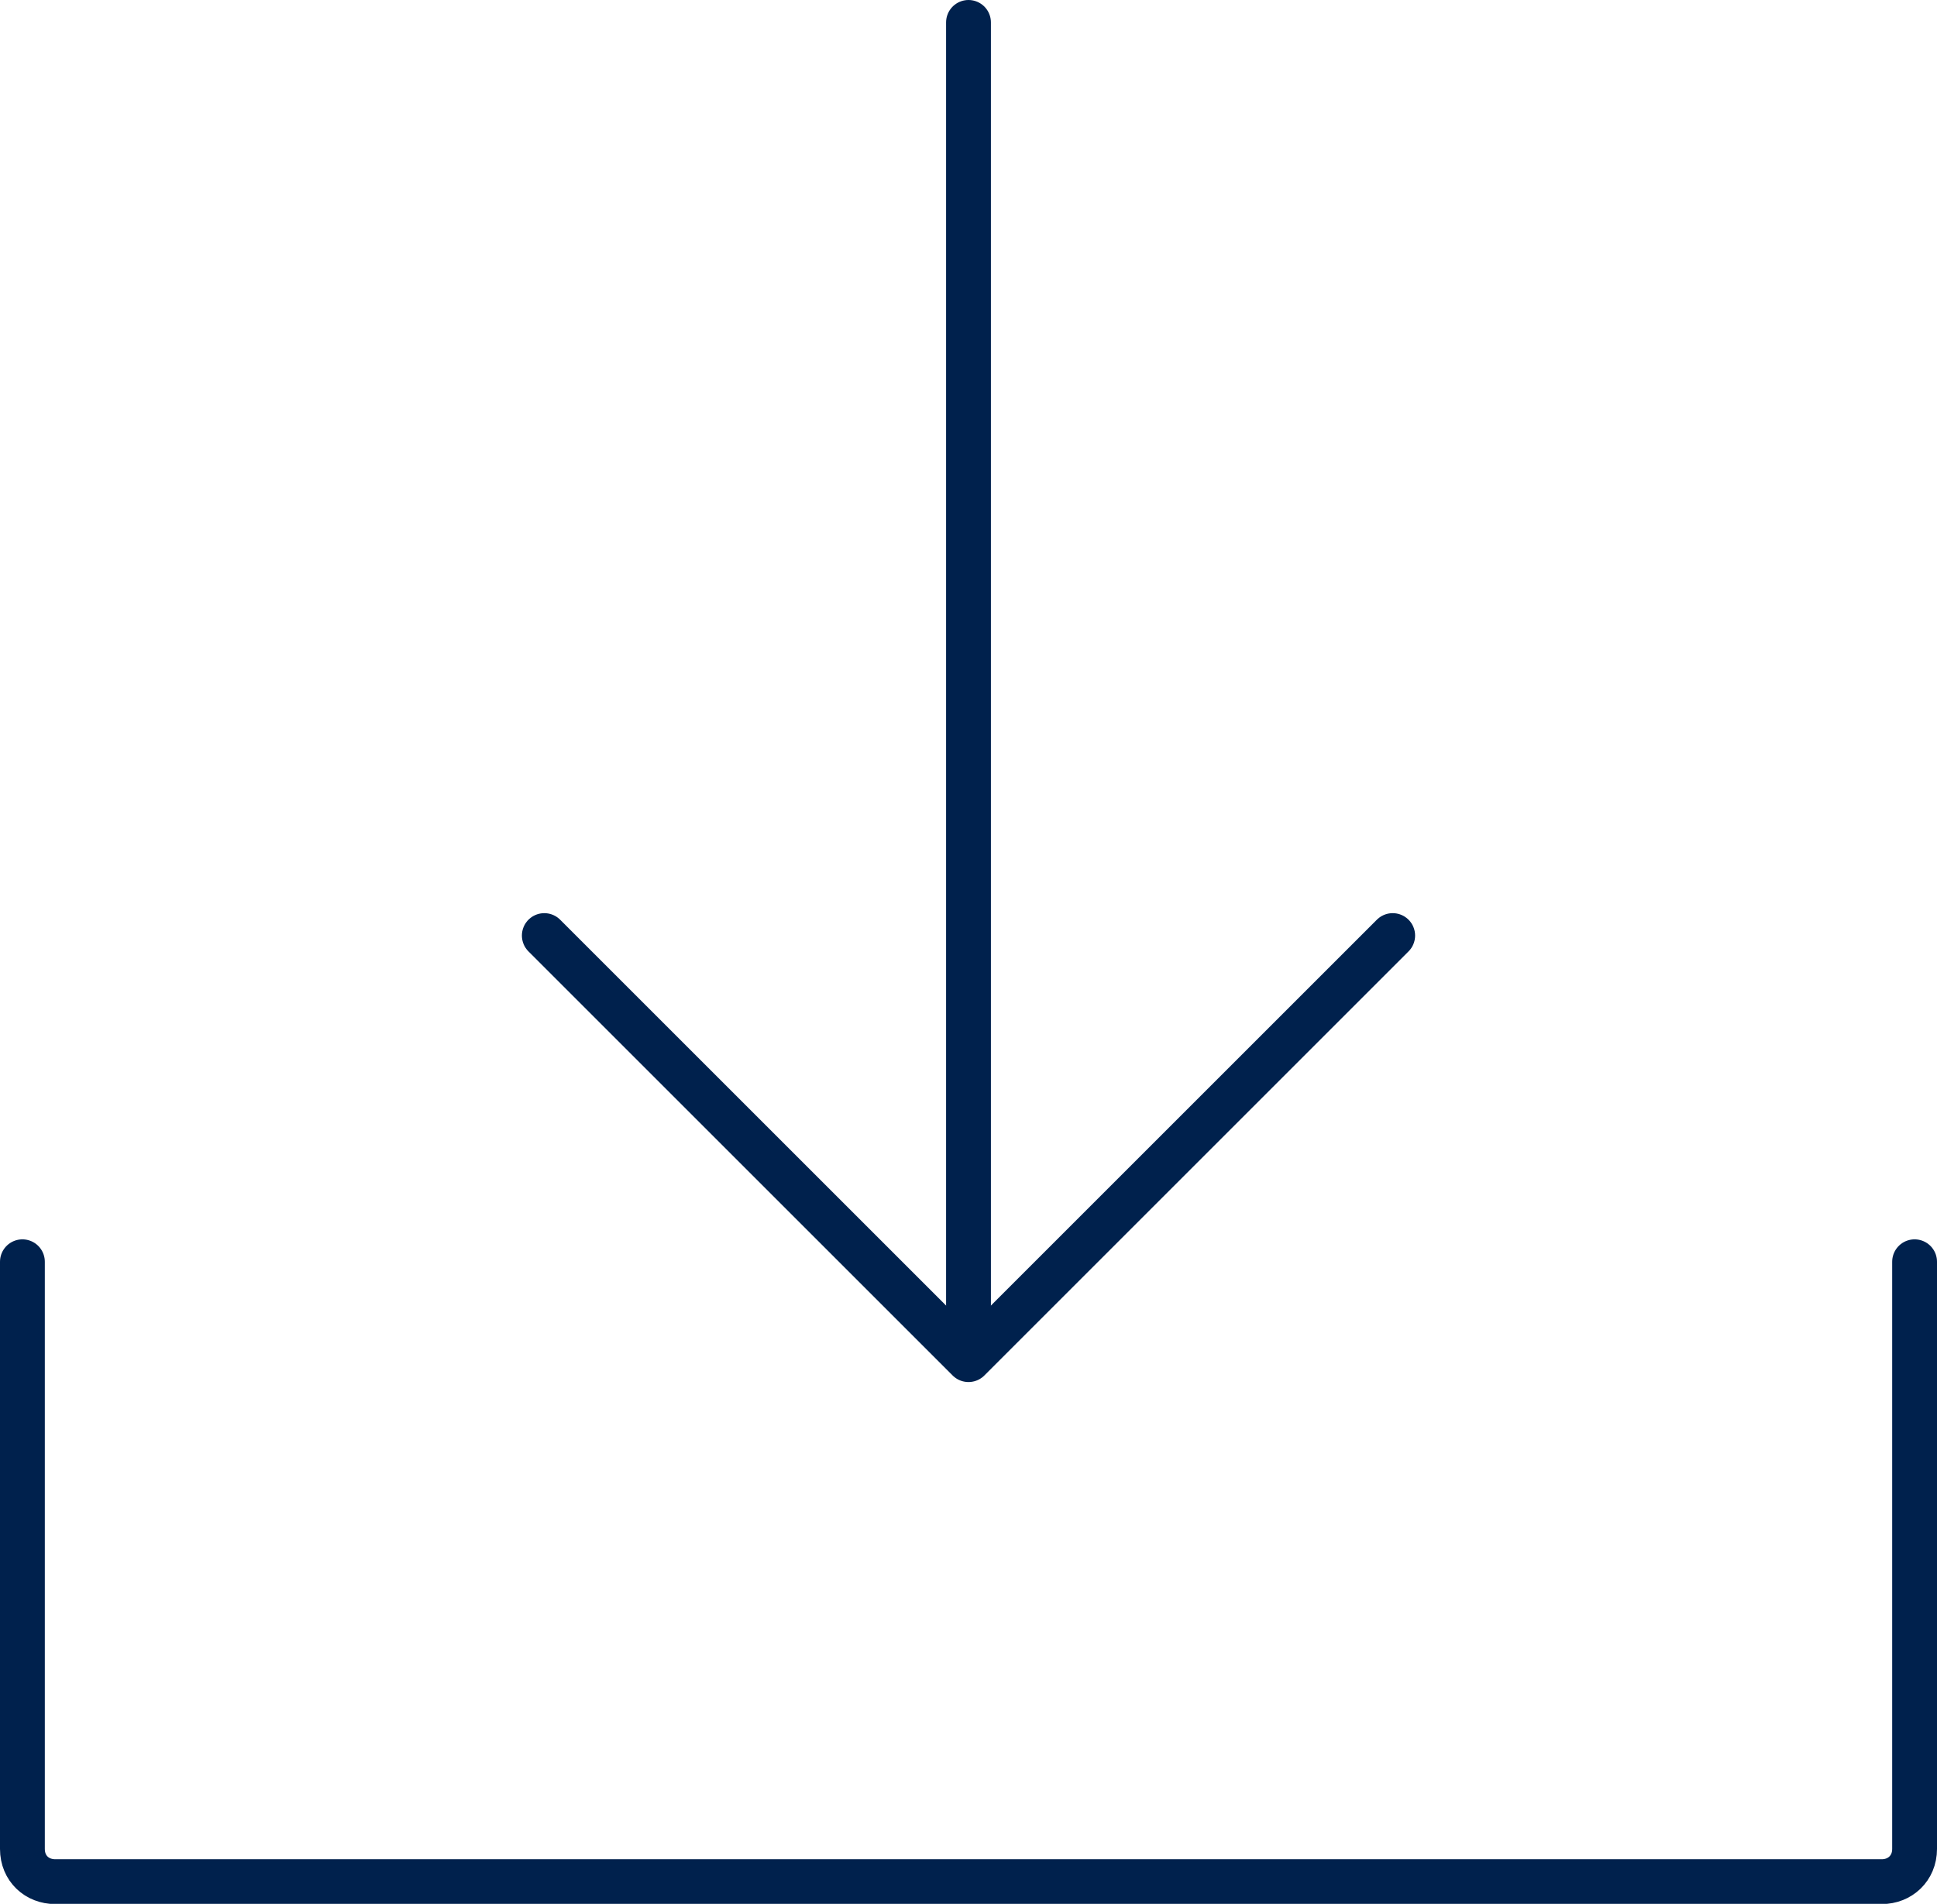
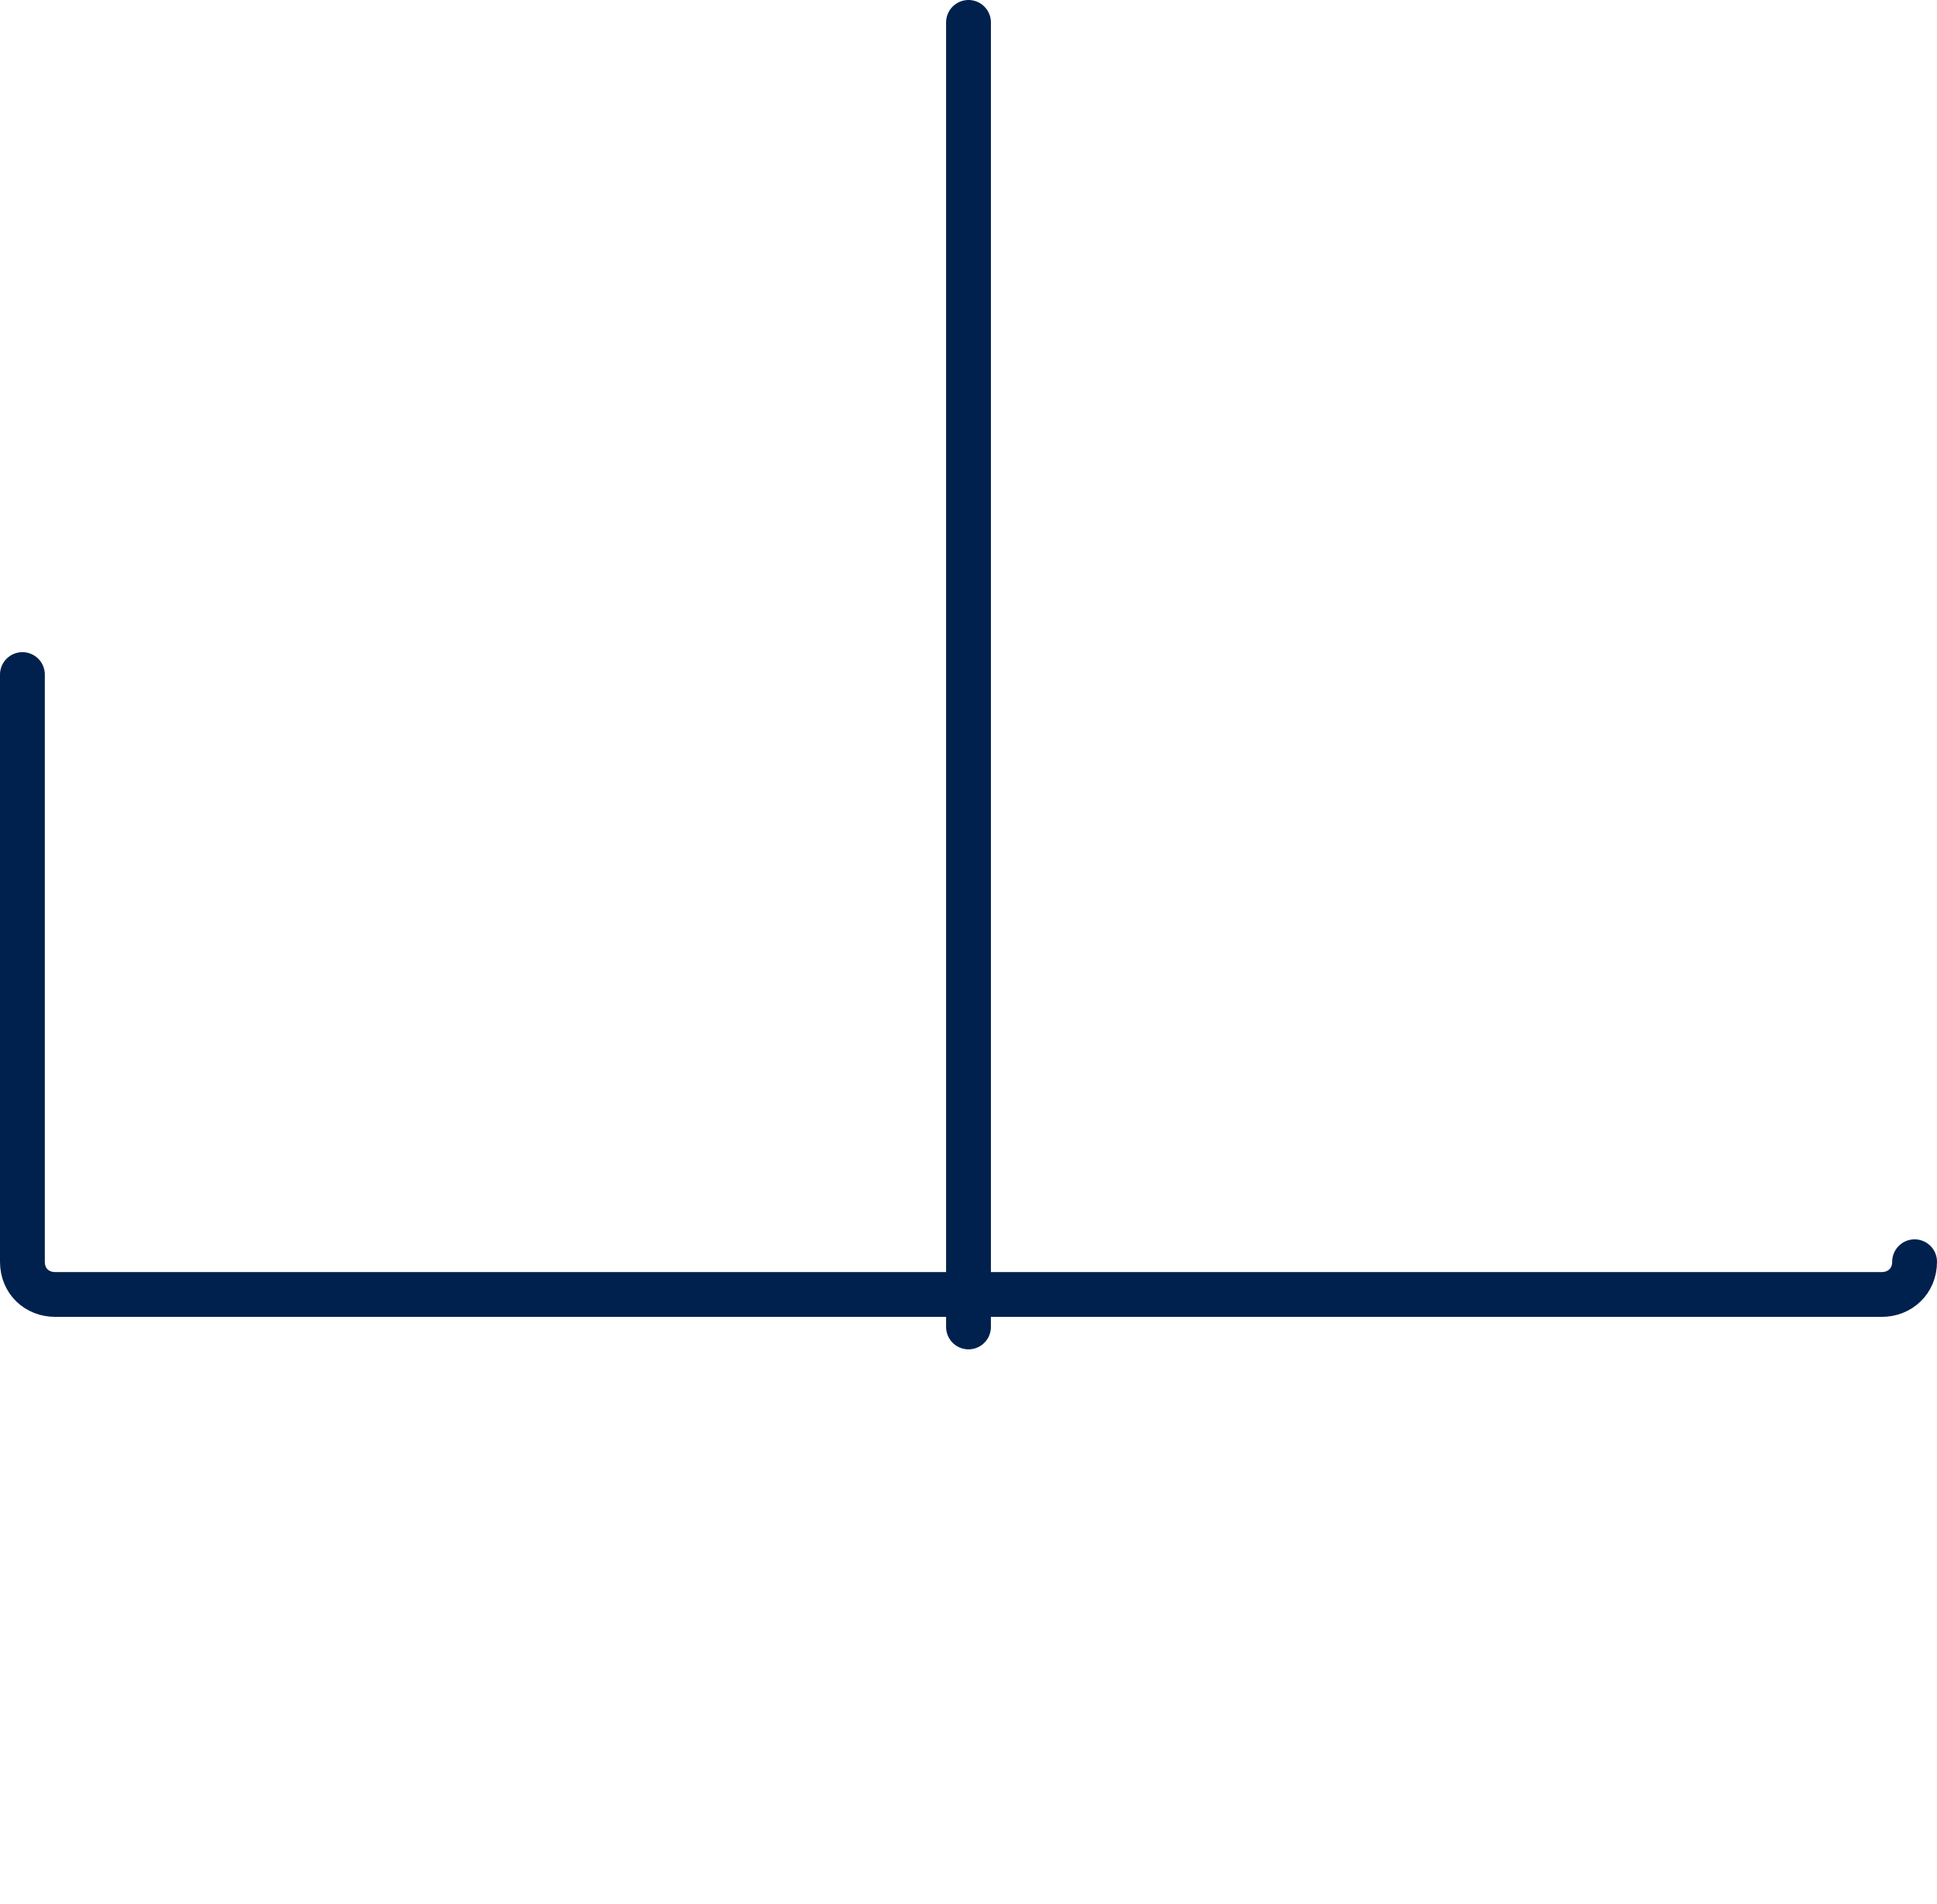
<svg xmlns="http://www.w3.org/2000/svg" id="Layer_1" data-name="Layer 1" viewBox="0 0 86.44 84.98">
  <defs>
    <style>
      .cls-1 {
        fill: none;
        stroke: #00214d;
        stroke-linecap: round;
        stroke-linejoin: round;
        stroke-width: 2px;
      }
    </style>
  </defs>
-   <path class="cls-1" d="M85.44,56.32v26.21c0,.87-.66,1.46-1.46,1.46H2.46c-.8,0-1.46-.58-1.46-1.46v-26.21" />
+   <path class="cls-1" d="M85.44,56.32c0,.87-.66,1.46-1.46,1.46H2.46c-.8,0-1.46-.58-1.46-1.46v-26.21" />
  <line class="cls-1" x1="43.22" y1="1" x2="43.22" y2="59.23" />
-   <path class="cls-1" d="M62.15,41.76l-18.93,18.93-18.93-18.93" />
</svg>